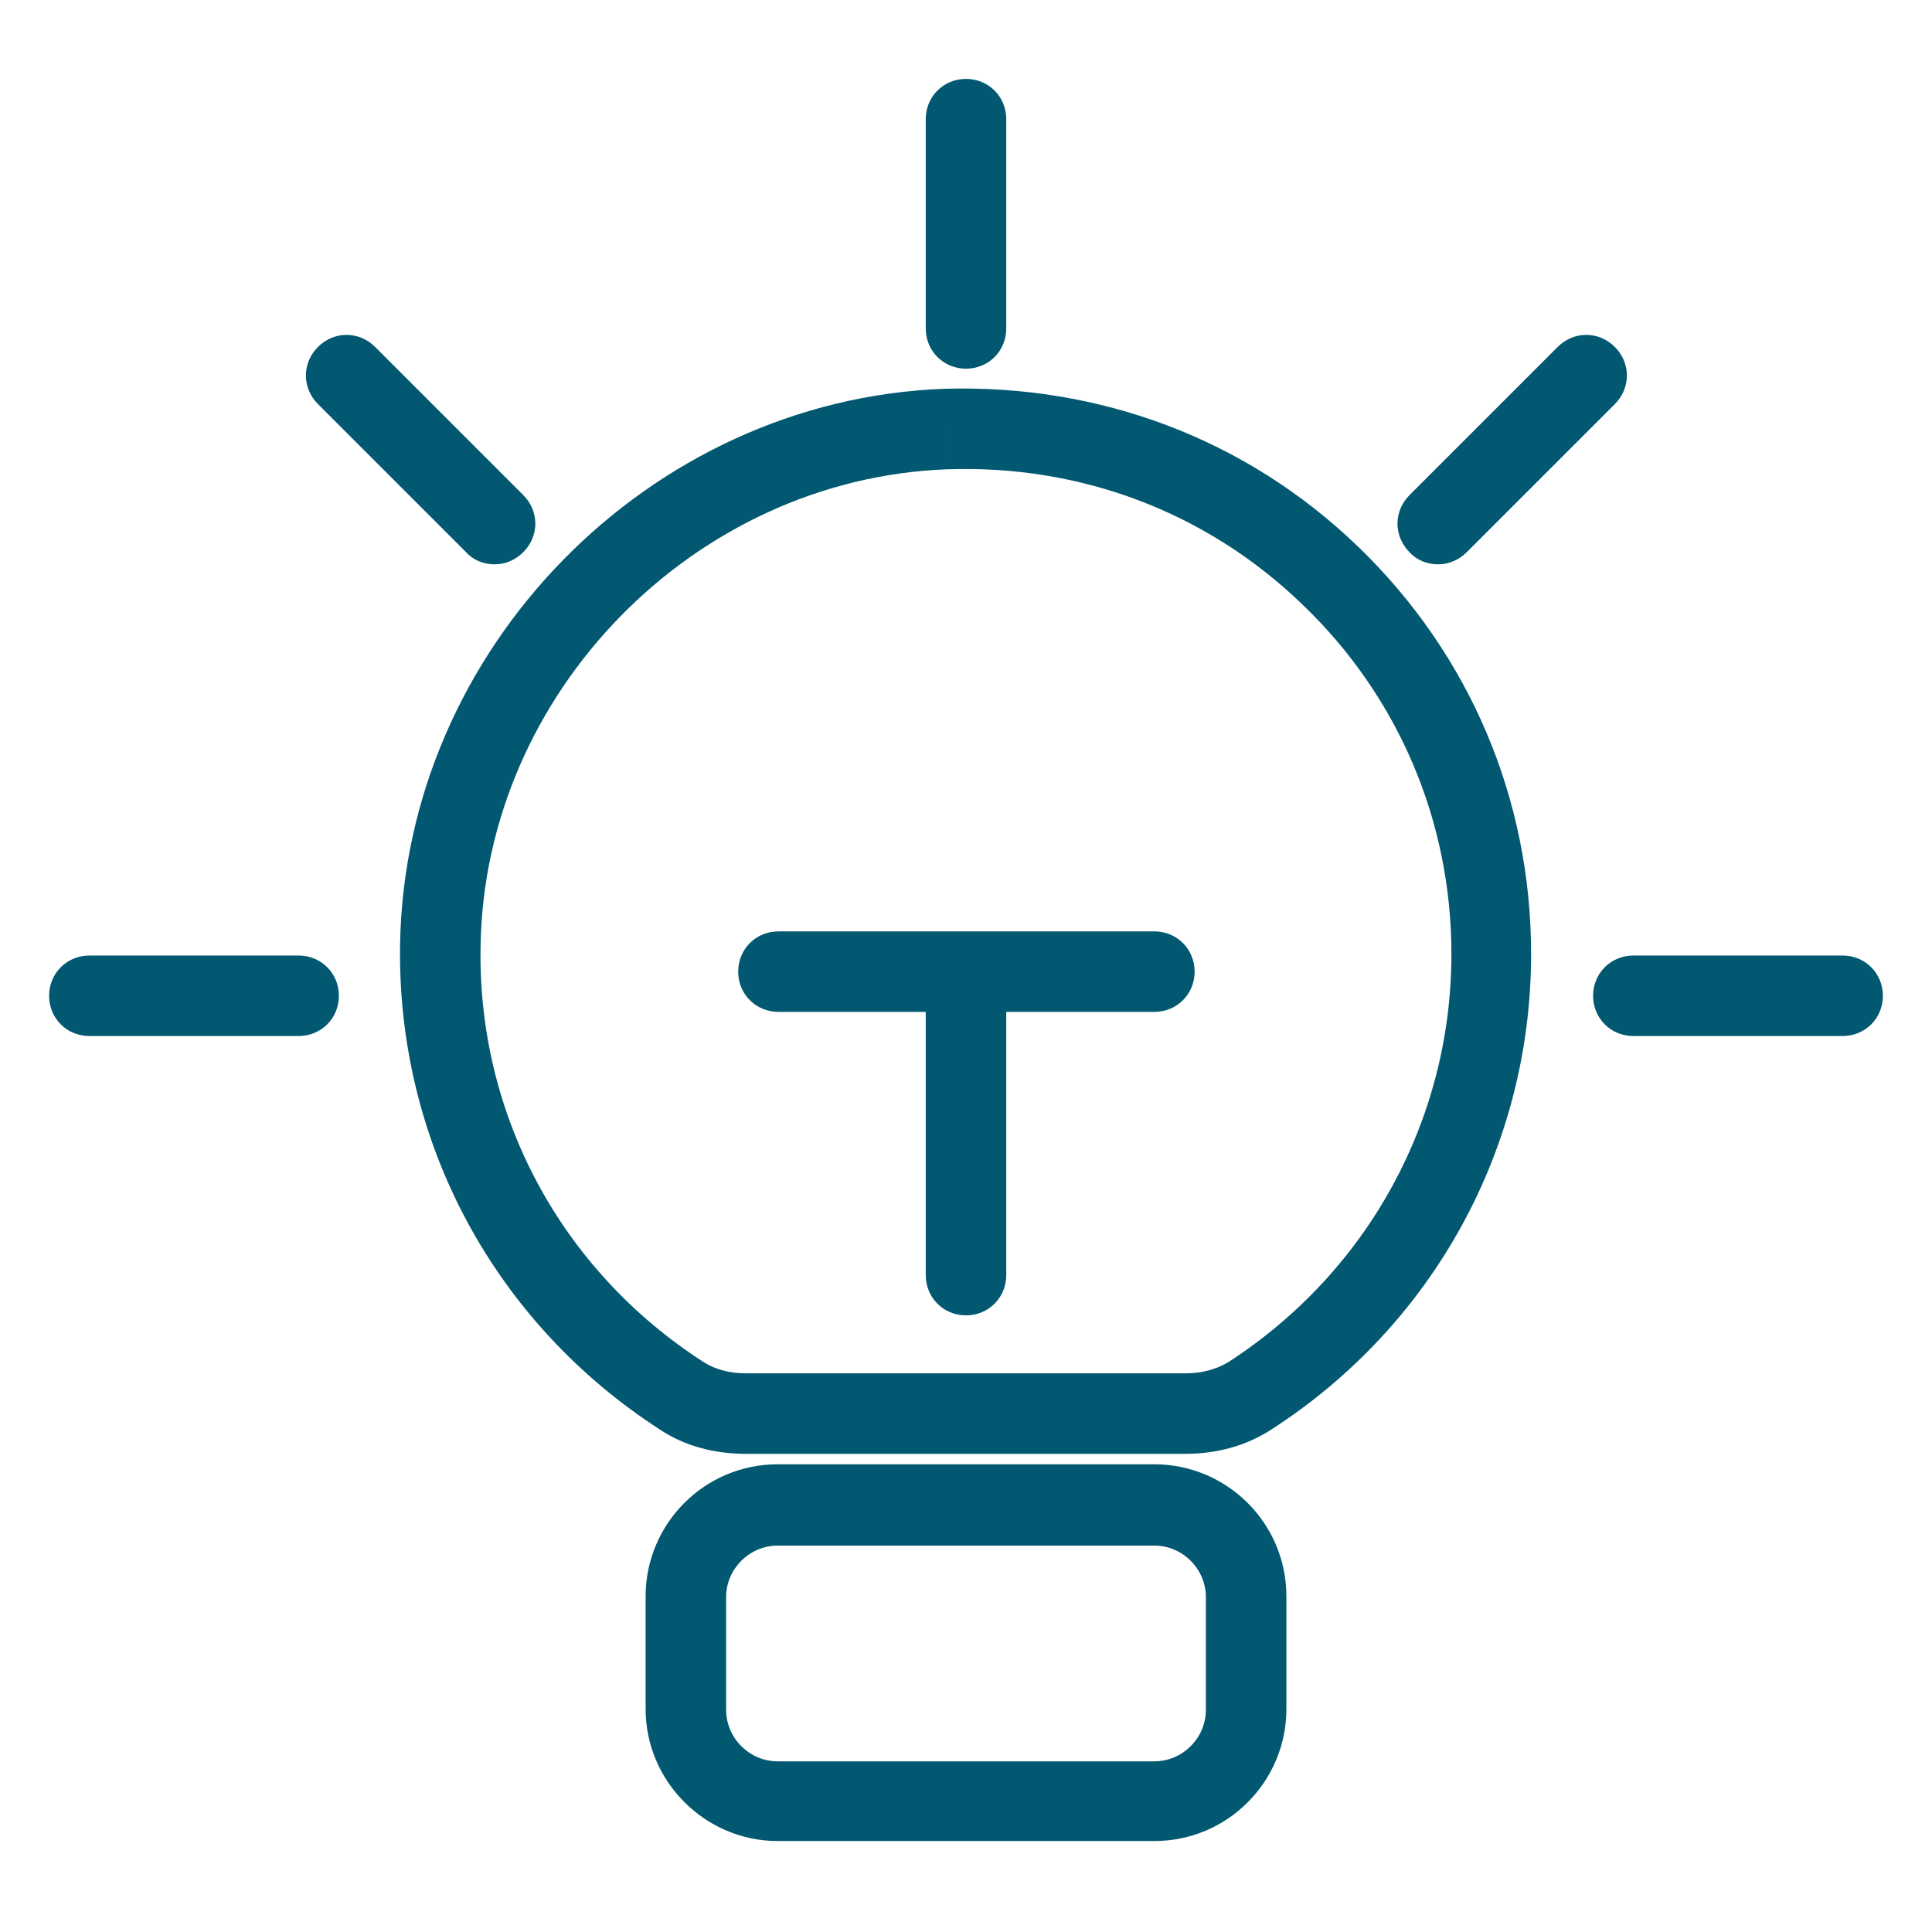
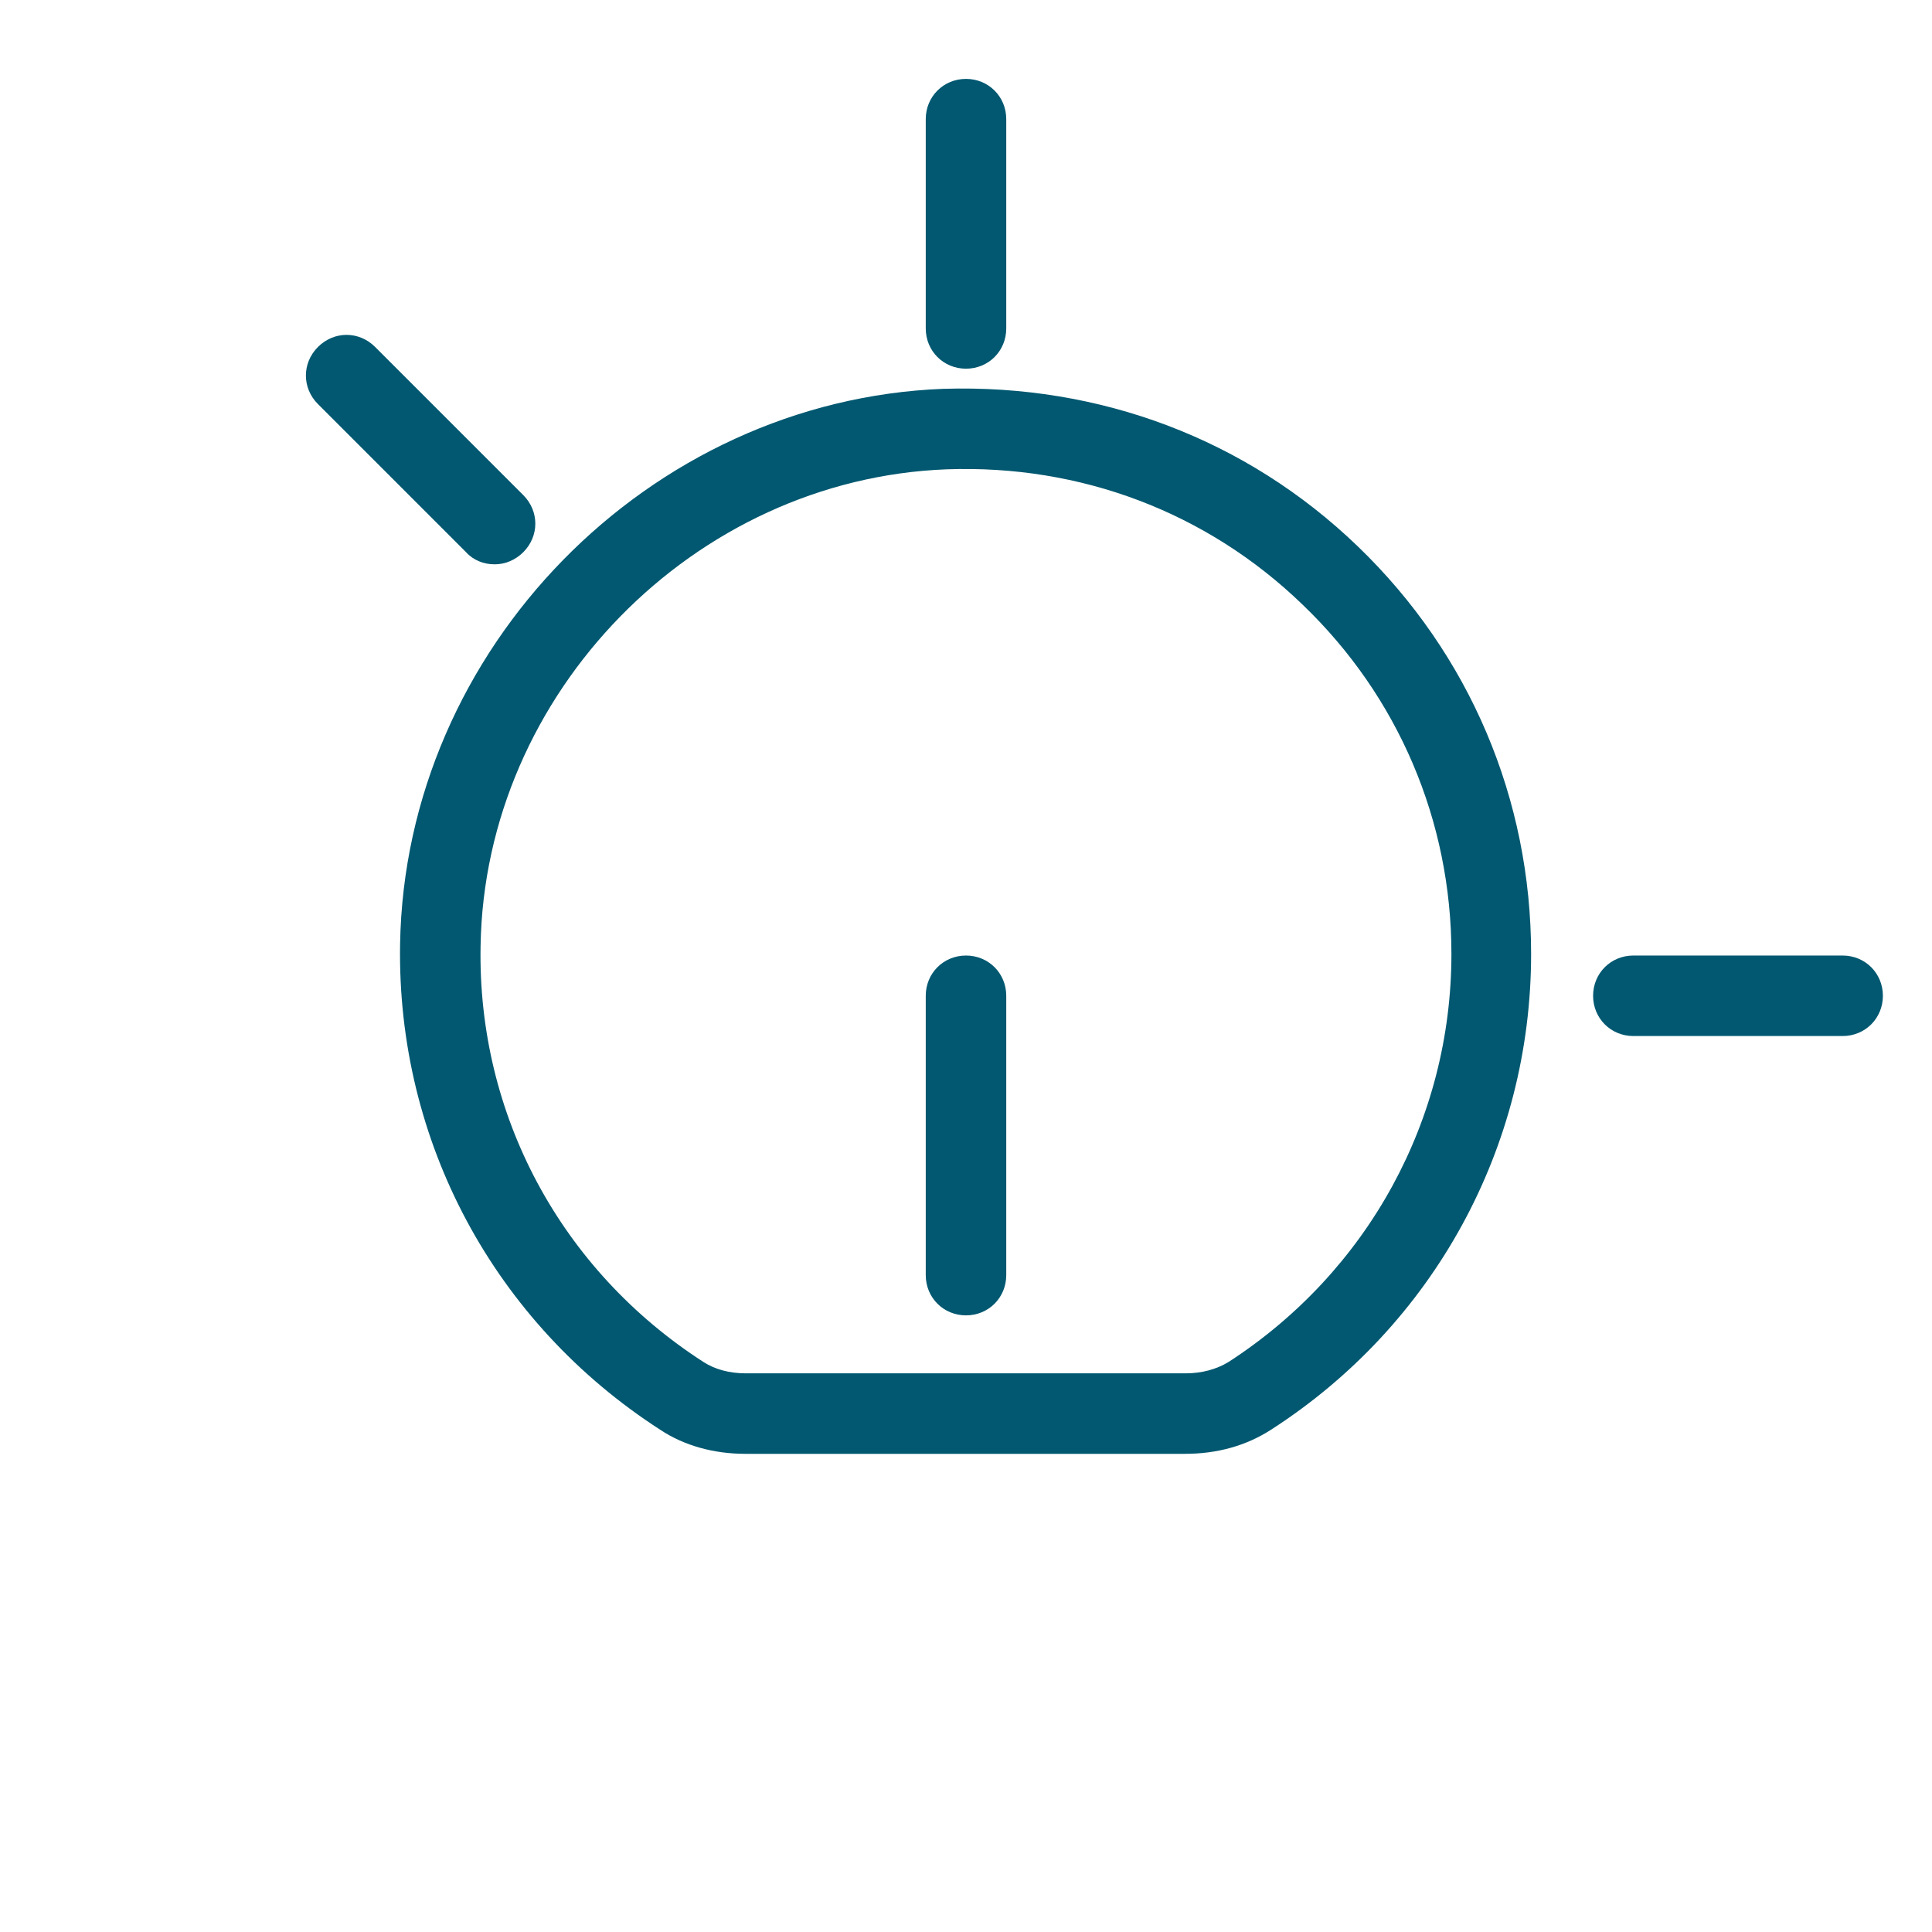
<svg xmlns="http://www.w3.org/2000/svg" id="Layer_1" data-name="Layer 1" viewBox="0 0 24 24">
  <defs>
    <style>
      .cls-1 {
        fill: #015870;
        stroke-width: 0px;
      }
    </style>
  </defs>
-   <path class="cls-1" d="m14.34,22.87h-4.68c-.9,0-1.64-.74-1.64-1.64v-1.4c0-.9.73-1.64,1.64-1.64h4.68c.9,0,1.64.73,1.64,1.64v1.4c0,.9-.73,1.64-1.64,1.64Zm-4.68-3.67c-.35,0-.64.29-.64.64v1.4c0,.35.29.64.64.64h4.68c.35,0,.64-.29.64-.64v-1.4c0-.35-.29-.64-.64-.64h-4.68Z" />
  <path class="cls-1" d="m14.73,18.06h-5.47c-.39,0-.76-.1-1.06-.3-2.06-1.33-3.27-3.58-3.23-6.03.06-3.67,3.09-6.76,6.75-6.9,1.94-.06,3.76.62,5.15,1.96,1.39,1.34,2.15,3.14,2.15,5.06,0,2.4-1.21,4.61-3.23,5.91-.31.2-.67.3-1.07.3Zm-2.99-12.73l.02.5c-3.14.12-5.74,2.78-5.79,5.92-.04,2.1,1,4.03,2.77,5.17.14.09.32.14.52.14h5.47c.2,0,.38-.05.53-.14,1.73-1.12,2.77-3.01,2.77-5.07,0-1.65-.66-3.2-1.85-4.34-1.19-1.15-2.76-1.74-4.42-1.68l-.02-.5Z" />
  <g>
-     <path class="cls-1" d="m14.34,12.57h-4.67c-.28,0-.5-.22-.5-.5s.22-.5.5-.5h4.67c.28,0,.5.22.5.5s-.22.5-.5.5Z" />
    <path class="cls-1" d="m12,16.34c-.28,0-.5-.22-.5-.5v-3.47c0-.28.22-.5.5-.5s.5.22.5.5v3.47c0,.28-.22.5-.5.5Z" />
  </g>
  <path class="cls-1" d="m12,4.58c-.28,0-.5-.22-.5-.5V1.48c0-.28.22-.5.5-.5s.5.22.5.5v2.6c0,.28-.22.5-.5.5Z" />
  <path class="cls-1" d="m22.89,12.87h-2.6c-.28,0-.5-.22-.5-.5s.22-.5.5-.5h2.6c.28,0,.5.22.5.5s-.22.5-.5.5Z" />
  <path class="cls-1" d="m6.14,7.01c-.13,0-.26-.05-.35-.15l-1.84-1.84c-.2-.2-.2-.51,0-.71s.51-.2.71,0l1.84,1.84c.2.2.2.51,0,.71-.1.1-.23.15-.35.15Z" />
-   <path class="cls-1" d="m17.86,7.01c-.13,0-.26-.05-.35-.15-.2-.2-.2-.51,0-.71l1.84-1.84c.2-.2.51-.2.71,0s.2.51,0,.71l-1.84,1.84c-.1.1-.23.15-.35.15Z" />
-   <path class="cls-1" d="m3.71,12.87H1.11c-.28,0-.5-.22-.5-.5s.22-.5.5-.5h2.6c.28,0,.5.22.5.5s-.22.5-.5.5Z" />
</svg>